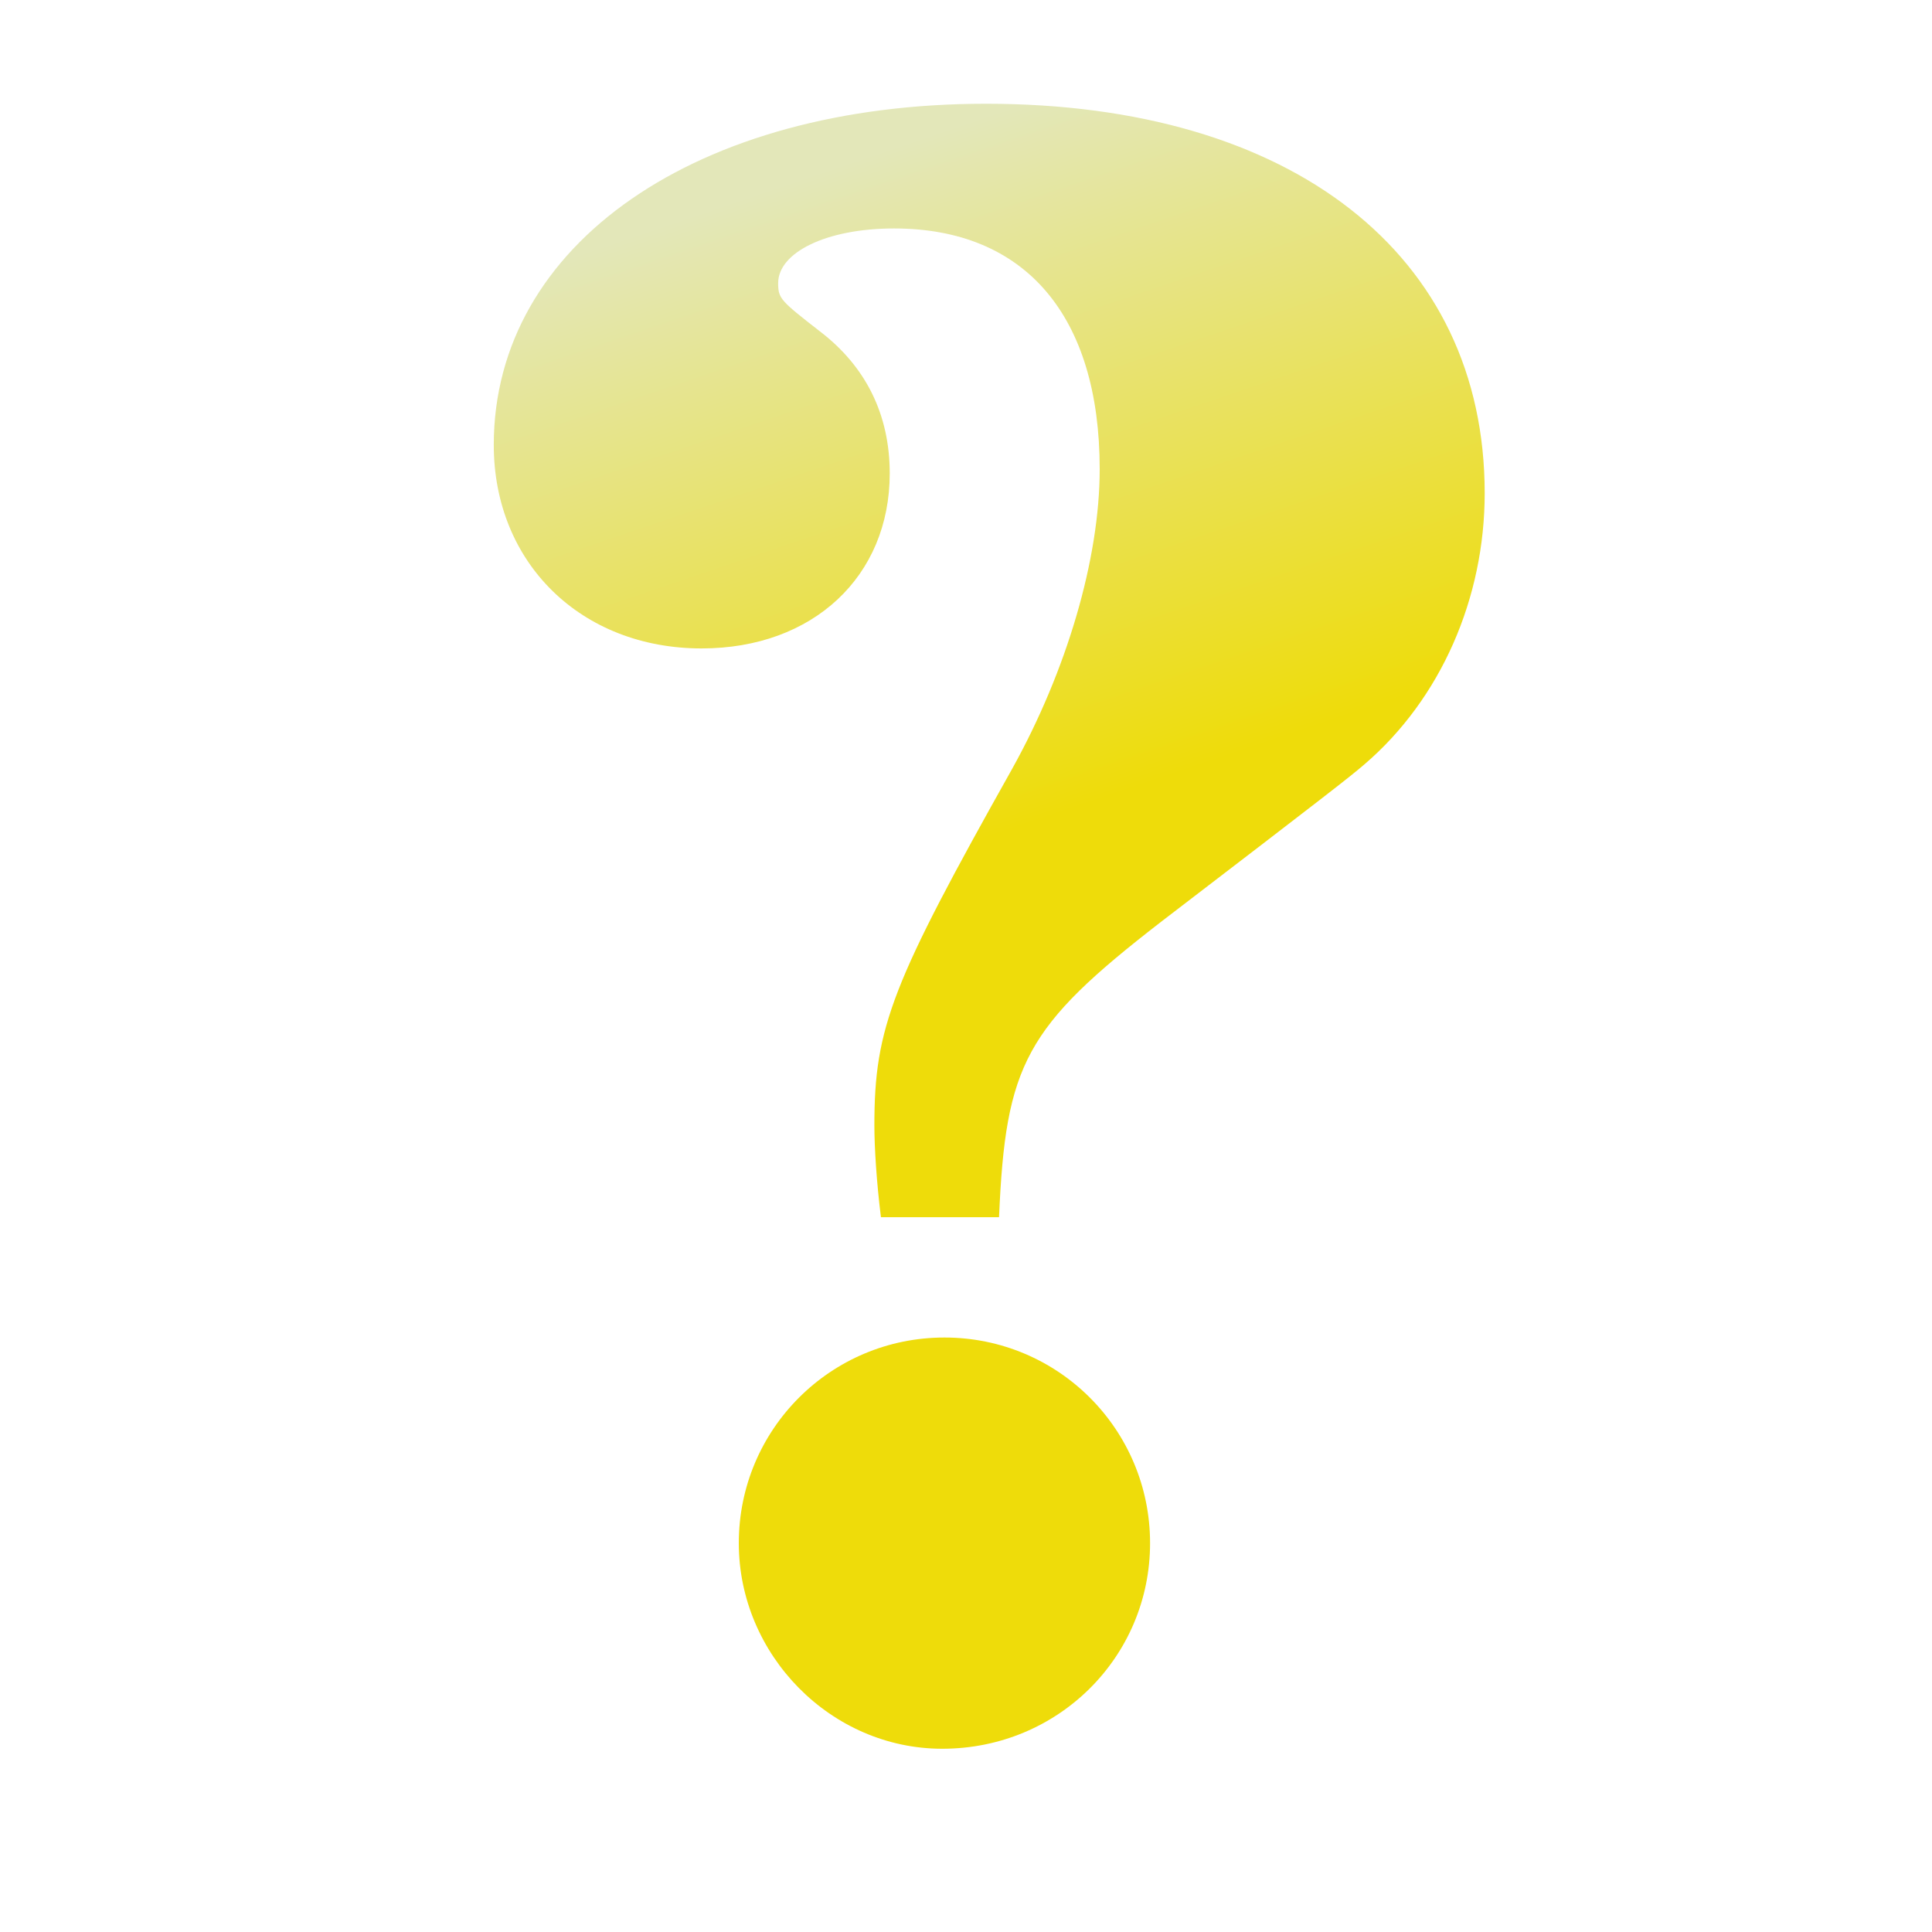
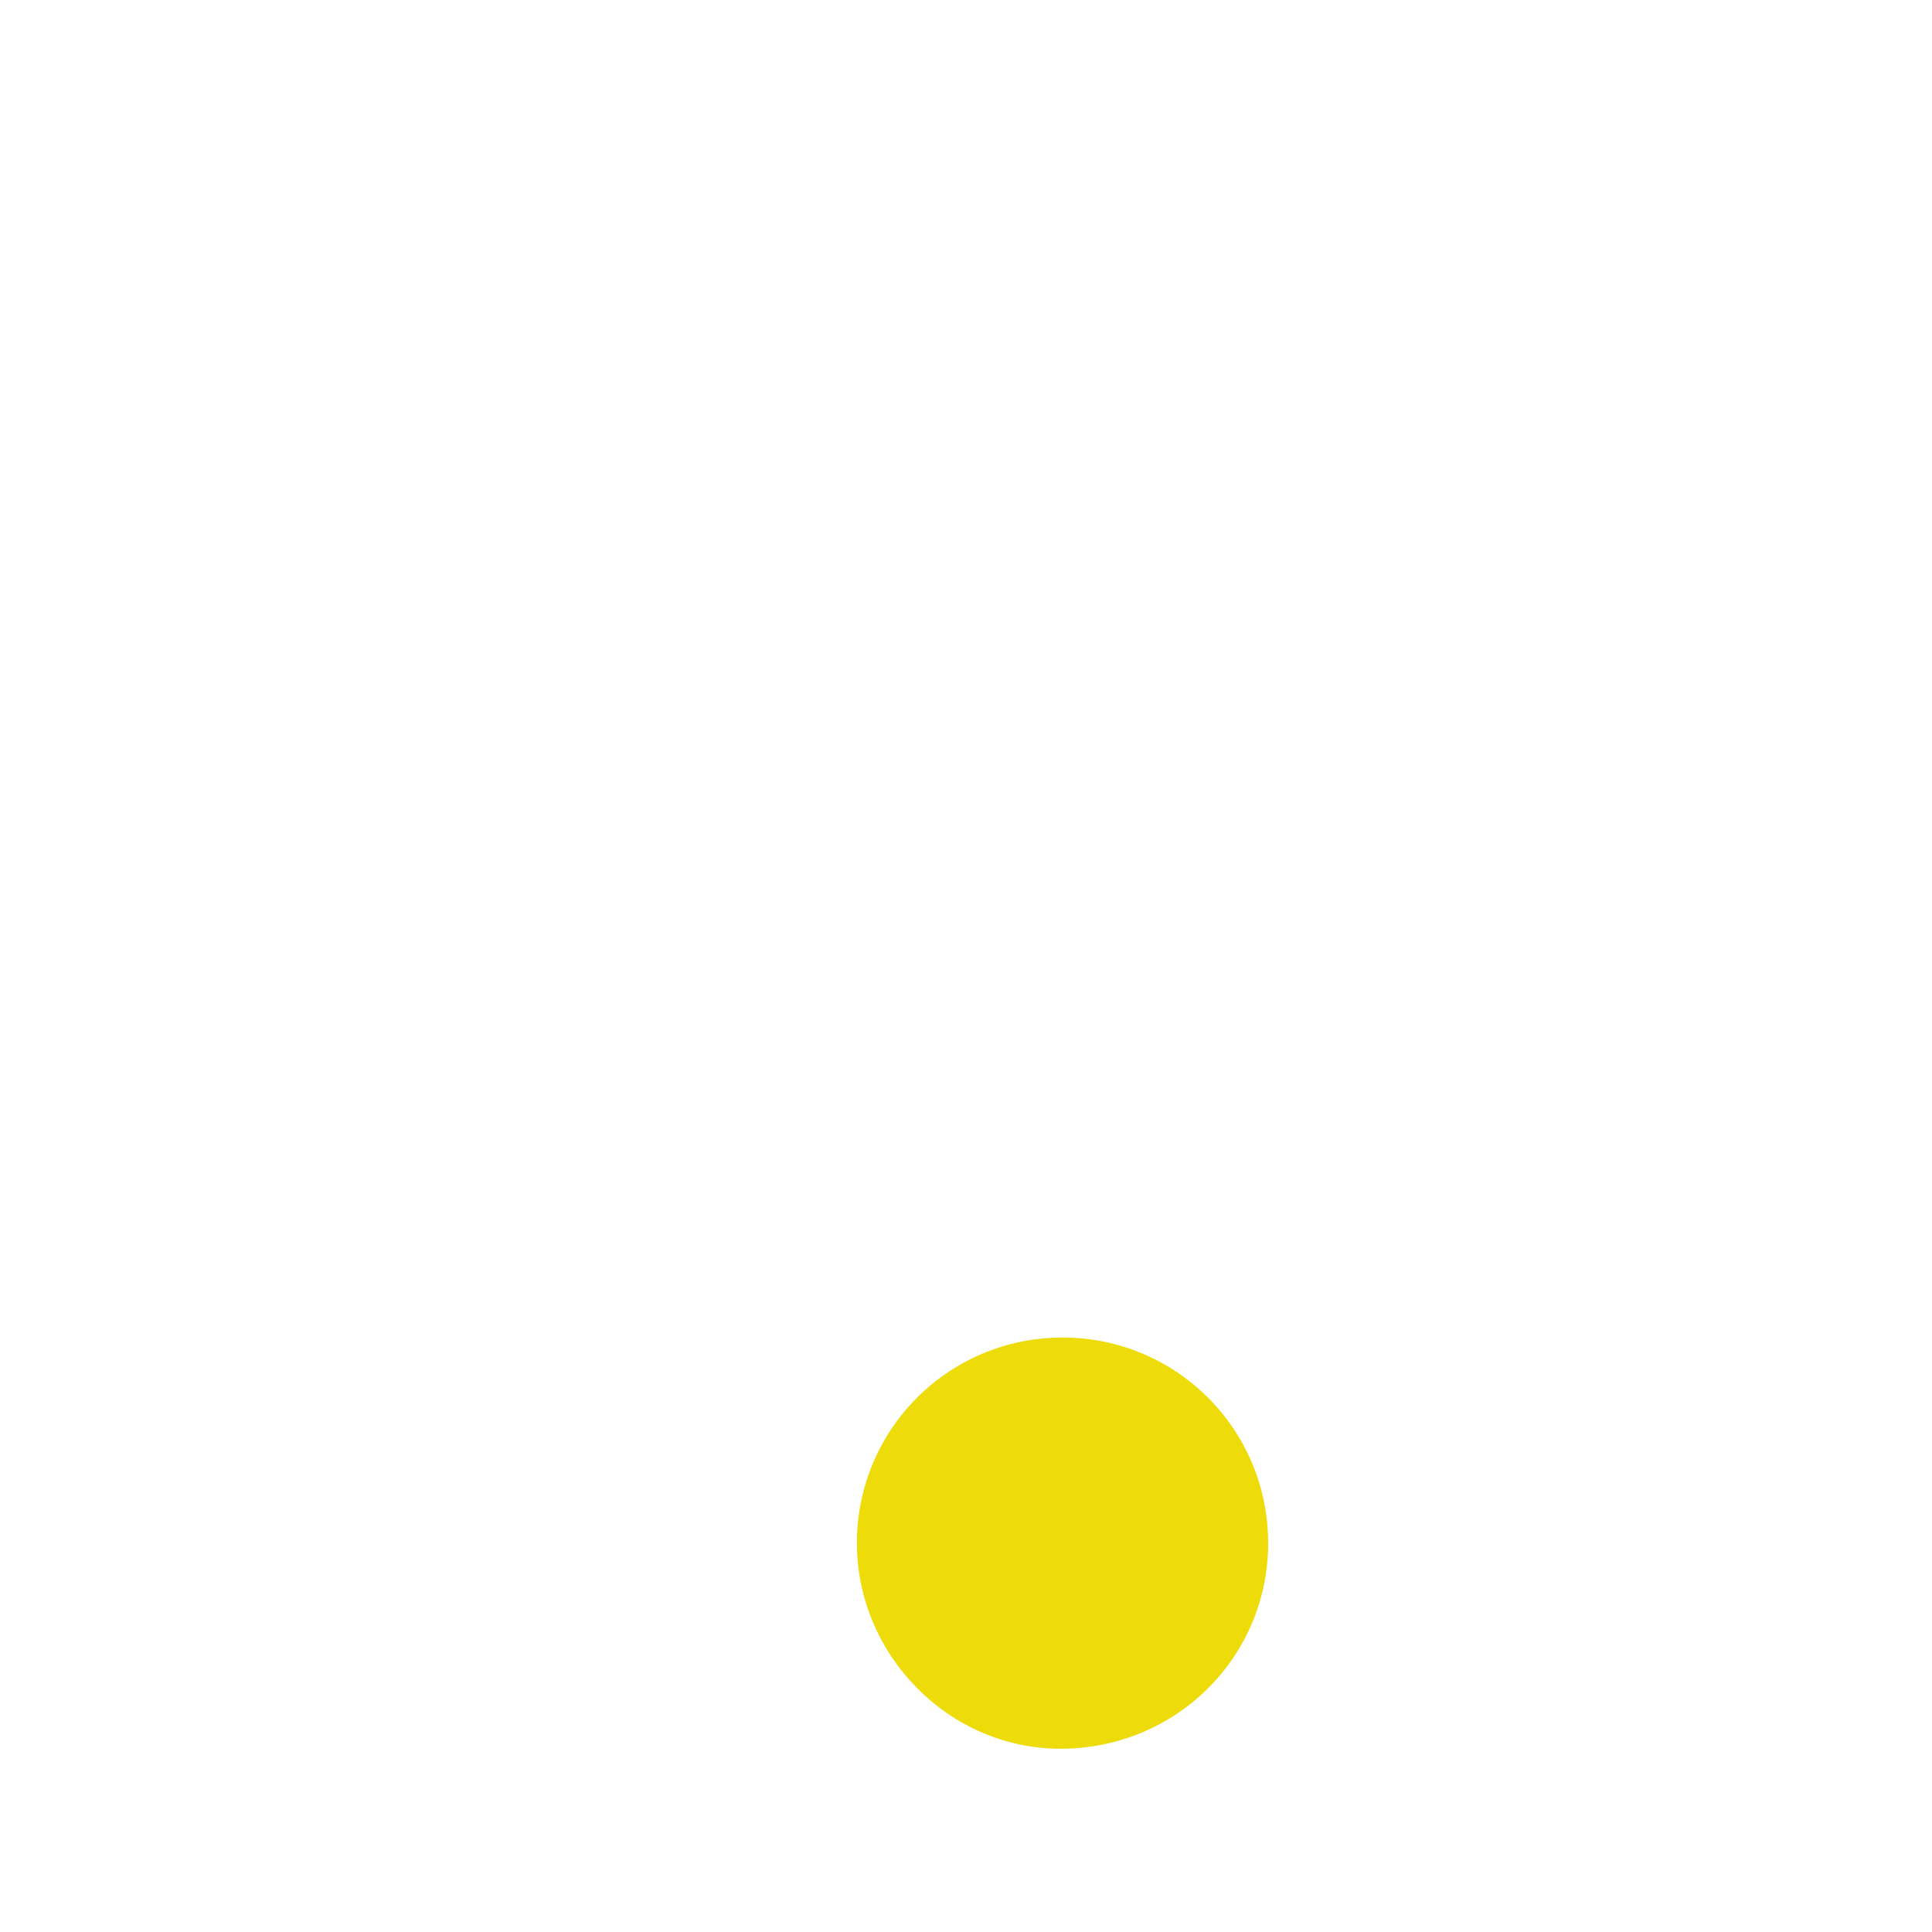
<svg xmlns="http://www.w3.org/2000/svg" xmlns:ns1="http://sodipodi.sourceforge.net/DTD/sodipodi-0.dtd" xmlns:ns2="http://www.inkscape.org/namespaces/inkscape" viewBox="0 0 40 40" version="1.1" id="svg36" ns1:docname="kerdojel.svg" width="40" height="40" ns2:version="1.2 (dc2aedaf03, 2022-05-15)">
  <ns1:namedview id="namedview38" pagecolor="#ffffff" bordercolor="#000000" borderopacity="0.25" ns2:showpageshadow="2" ns2:pageopacity="0.0" ns2:pagecheckerboard="0" ns2:deskcolor="#d1d1d1" showgrid="false" ns2:zoom="13.5" ns2:cx="8" ns2:cy="16.111111" ns2:window-width="1920" ns2:window-height="1051" ns2:window-x="-9" ns2:window-y="-9" ns2:window-maximized="1" ns2:current-layer="svg36" />
  <defs id="defs24">
    <linearGradient id="e" x1="23.001" x2="33.139" y1="19.18" y2="49.073" gradientUnits="userSpaceOnUse" gradientTransform="translate(-11.873,-13.805)">
      <stop stop-color="#fff" offset="0.005" id="stop2" style="stop-color:#e3e7b9;stop-opacity:1;" />
      <stop stop-color="#c8c8c8" offset="0.454" id="stop4" style="stop-color:#eedc0a;stop-opacity:1;" />
    </linearGradient>
  </defs>
-   <path d="m 20.684,25.201 c 0.136,-3.17 0.543,-3.94 3.352,-6.114 3.487,-2.672 3.895,-2.989 4.212,-3.261 1.585,-1.359 2.491,-3.442 2.491,-5.616 0,-4.937 -3.986,-8.062 -10.326,-8.062 -5.978,0 -10.19,2.899 -10.19,7.065 0,2.446 1.812,4.212 4.303,4.212 2.31,0 3.895,-1.495 3.895,-3.623 0,-1.223 -0.498,-2.219 -1.449,-2.944 -0.815,-0.634 -0.861,-0.679 -0.861,-0.996 0,-0.634 0.996,-1.132 2.4,-1.132 2.717,0 4.257,1.812 4.257,4.982 0,1.857 -0.679,4.167 -1.812,6.205 -2.491,4.439 -2.853,5.344 -2.853,7.382 0,0.453 0.045,1.178 0.136,1.902 h 2.446 m -1.132,2.491 c -2.355,0 -4.257,1.902 -4.257,4.257 0,2.31 1.902,4.257 4.212,4.257 2.4,0 4.303,-1.902 4.303,-4.257 0,-2.355 -1.902,-4.257 -4.257,-4.257" fill="url(#e)" id="path34" style="fill:url(#e)" />
+   <path d="m 20.684,25.201 h 2.446 m -1.132,2.491 c -2.355,0 -4.257,1.902 -4.257,4.257 0,2.31 1.902,4.257 4.212,4.257 2.4,0 4.303,-1.902 4.303,-4.257 0,-2.355 -1.902,-4.257 -4.257,-4.257" fill="url(#e)" id="path34" style="fill:url(#e)" />
</svg>